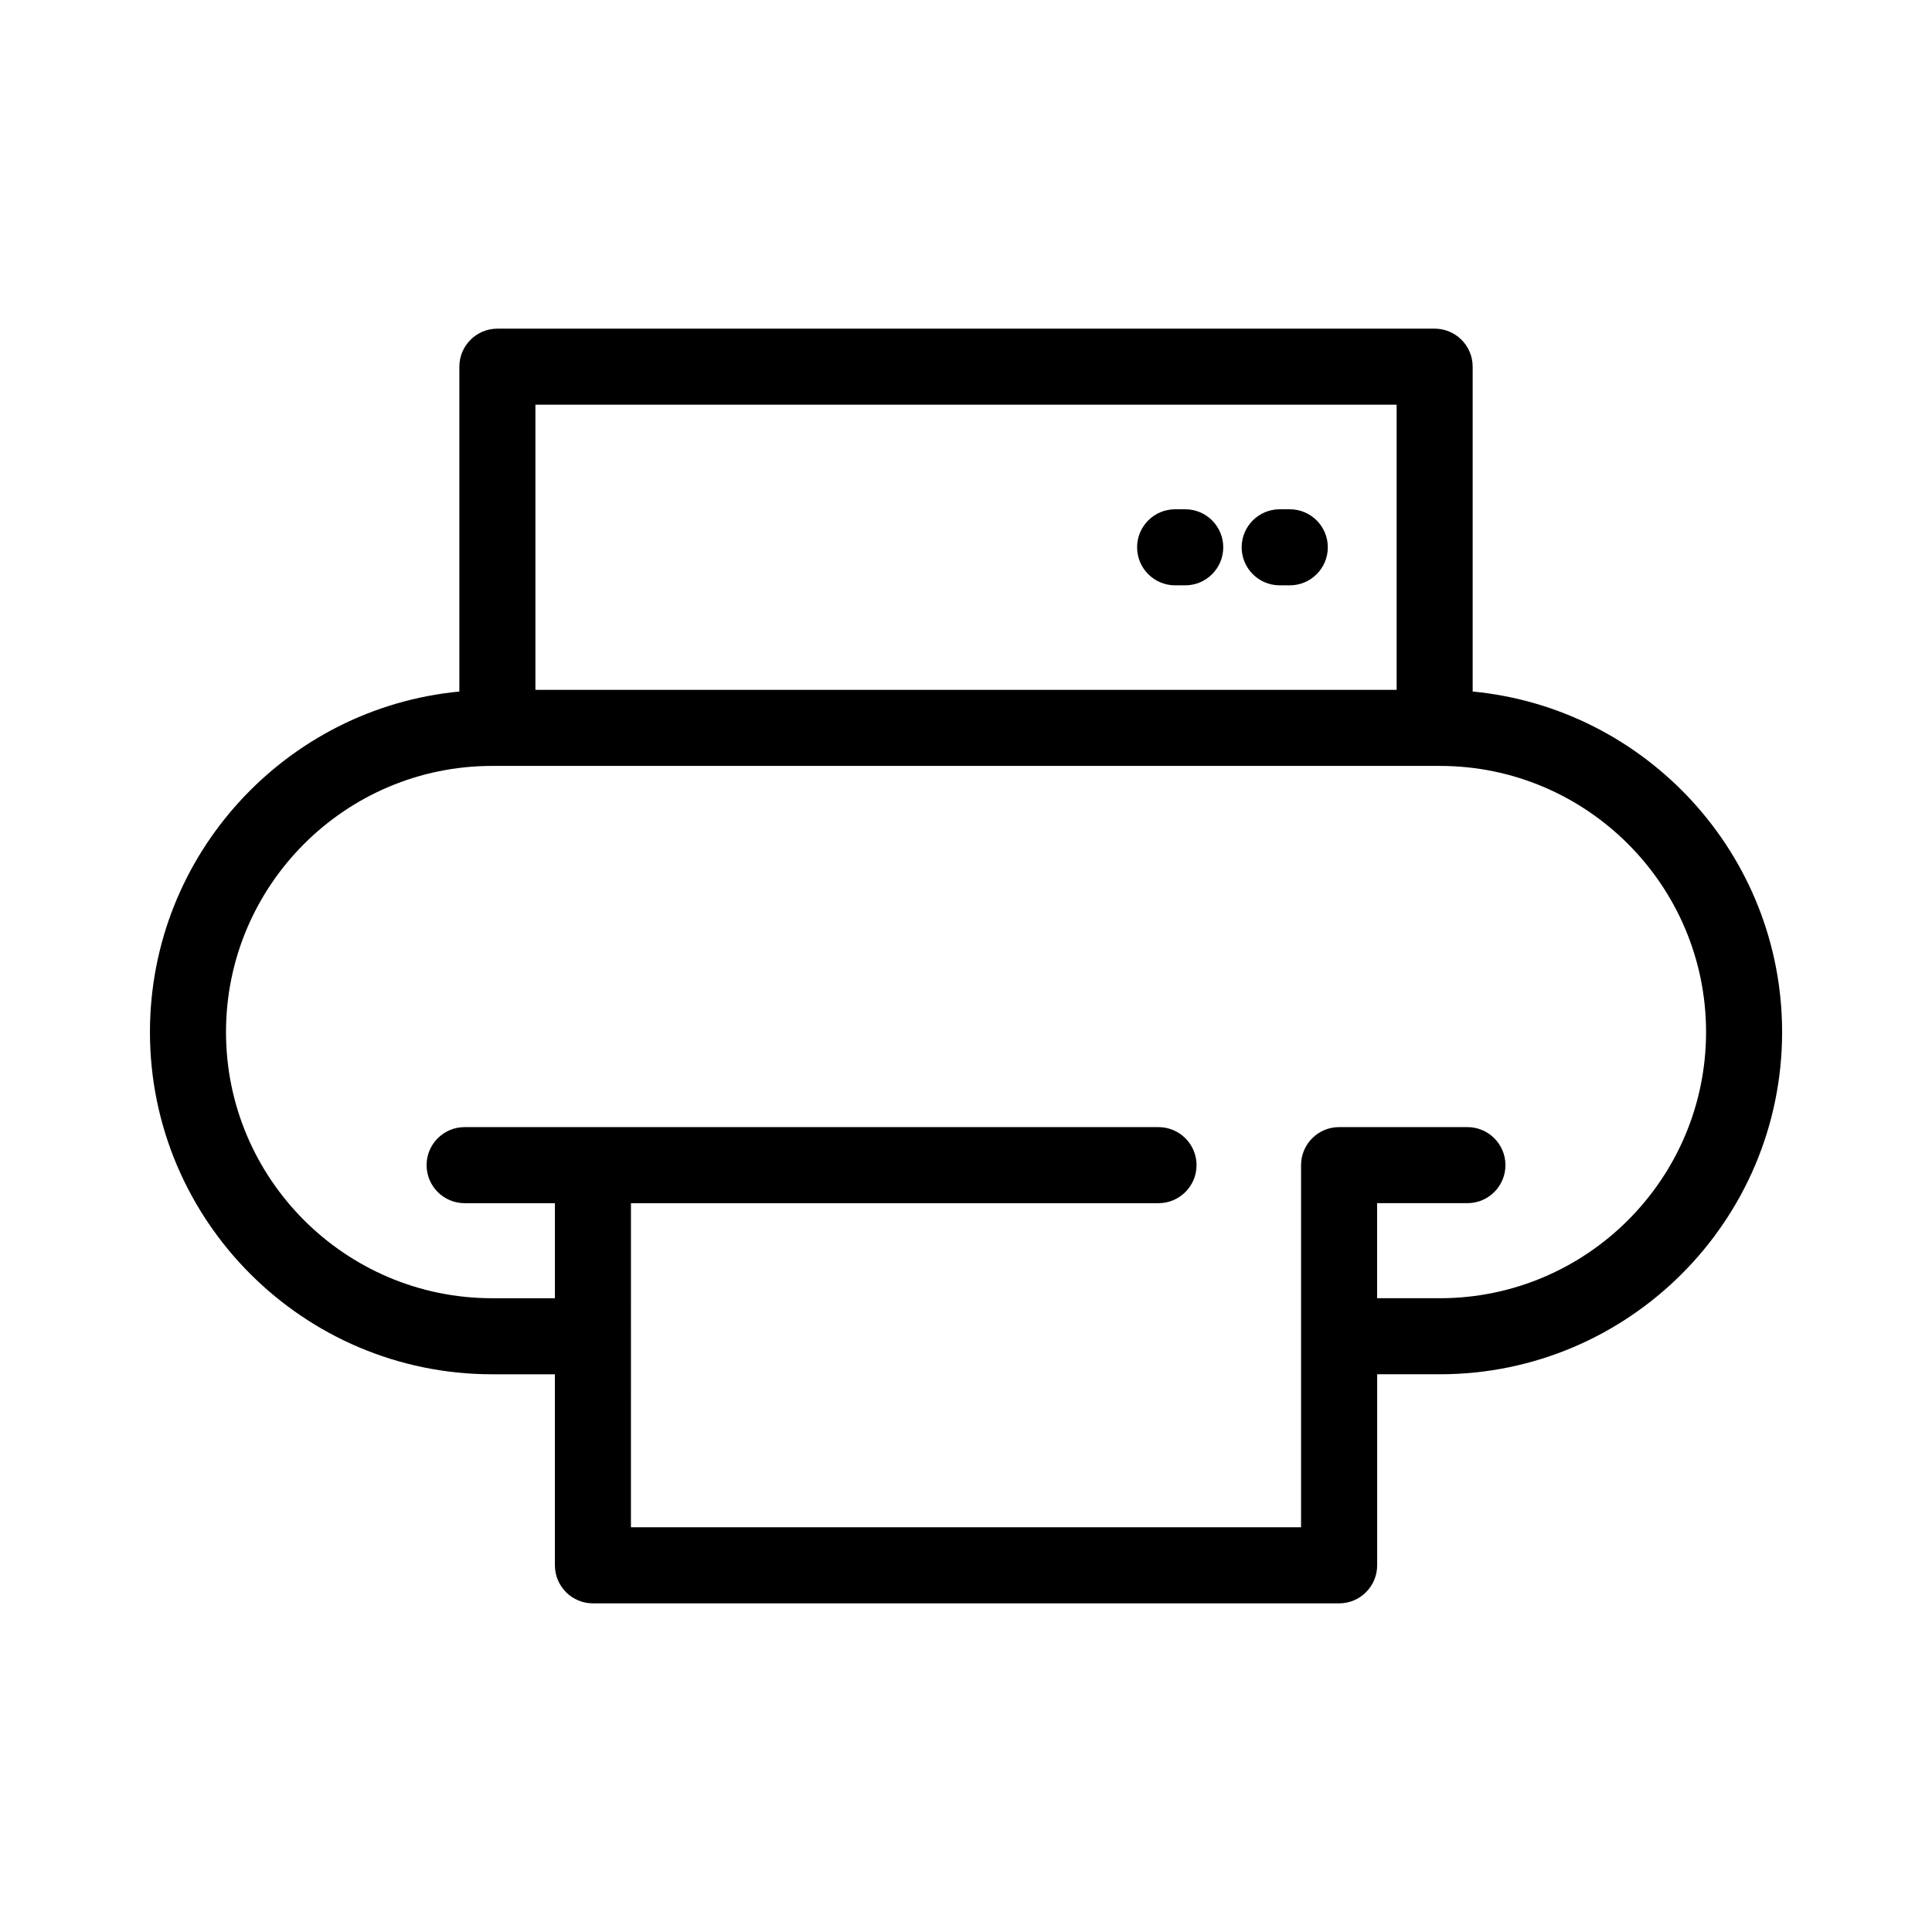
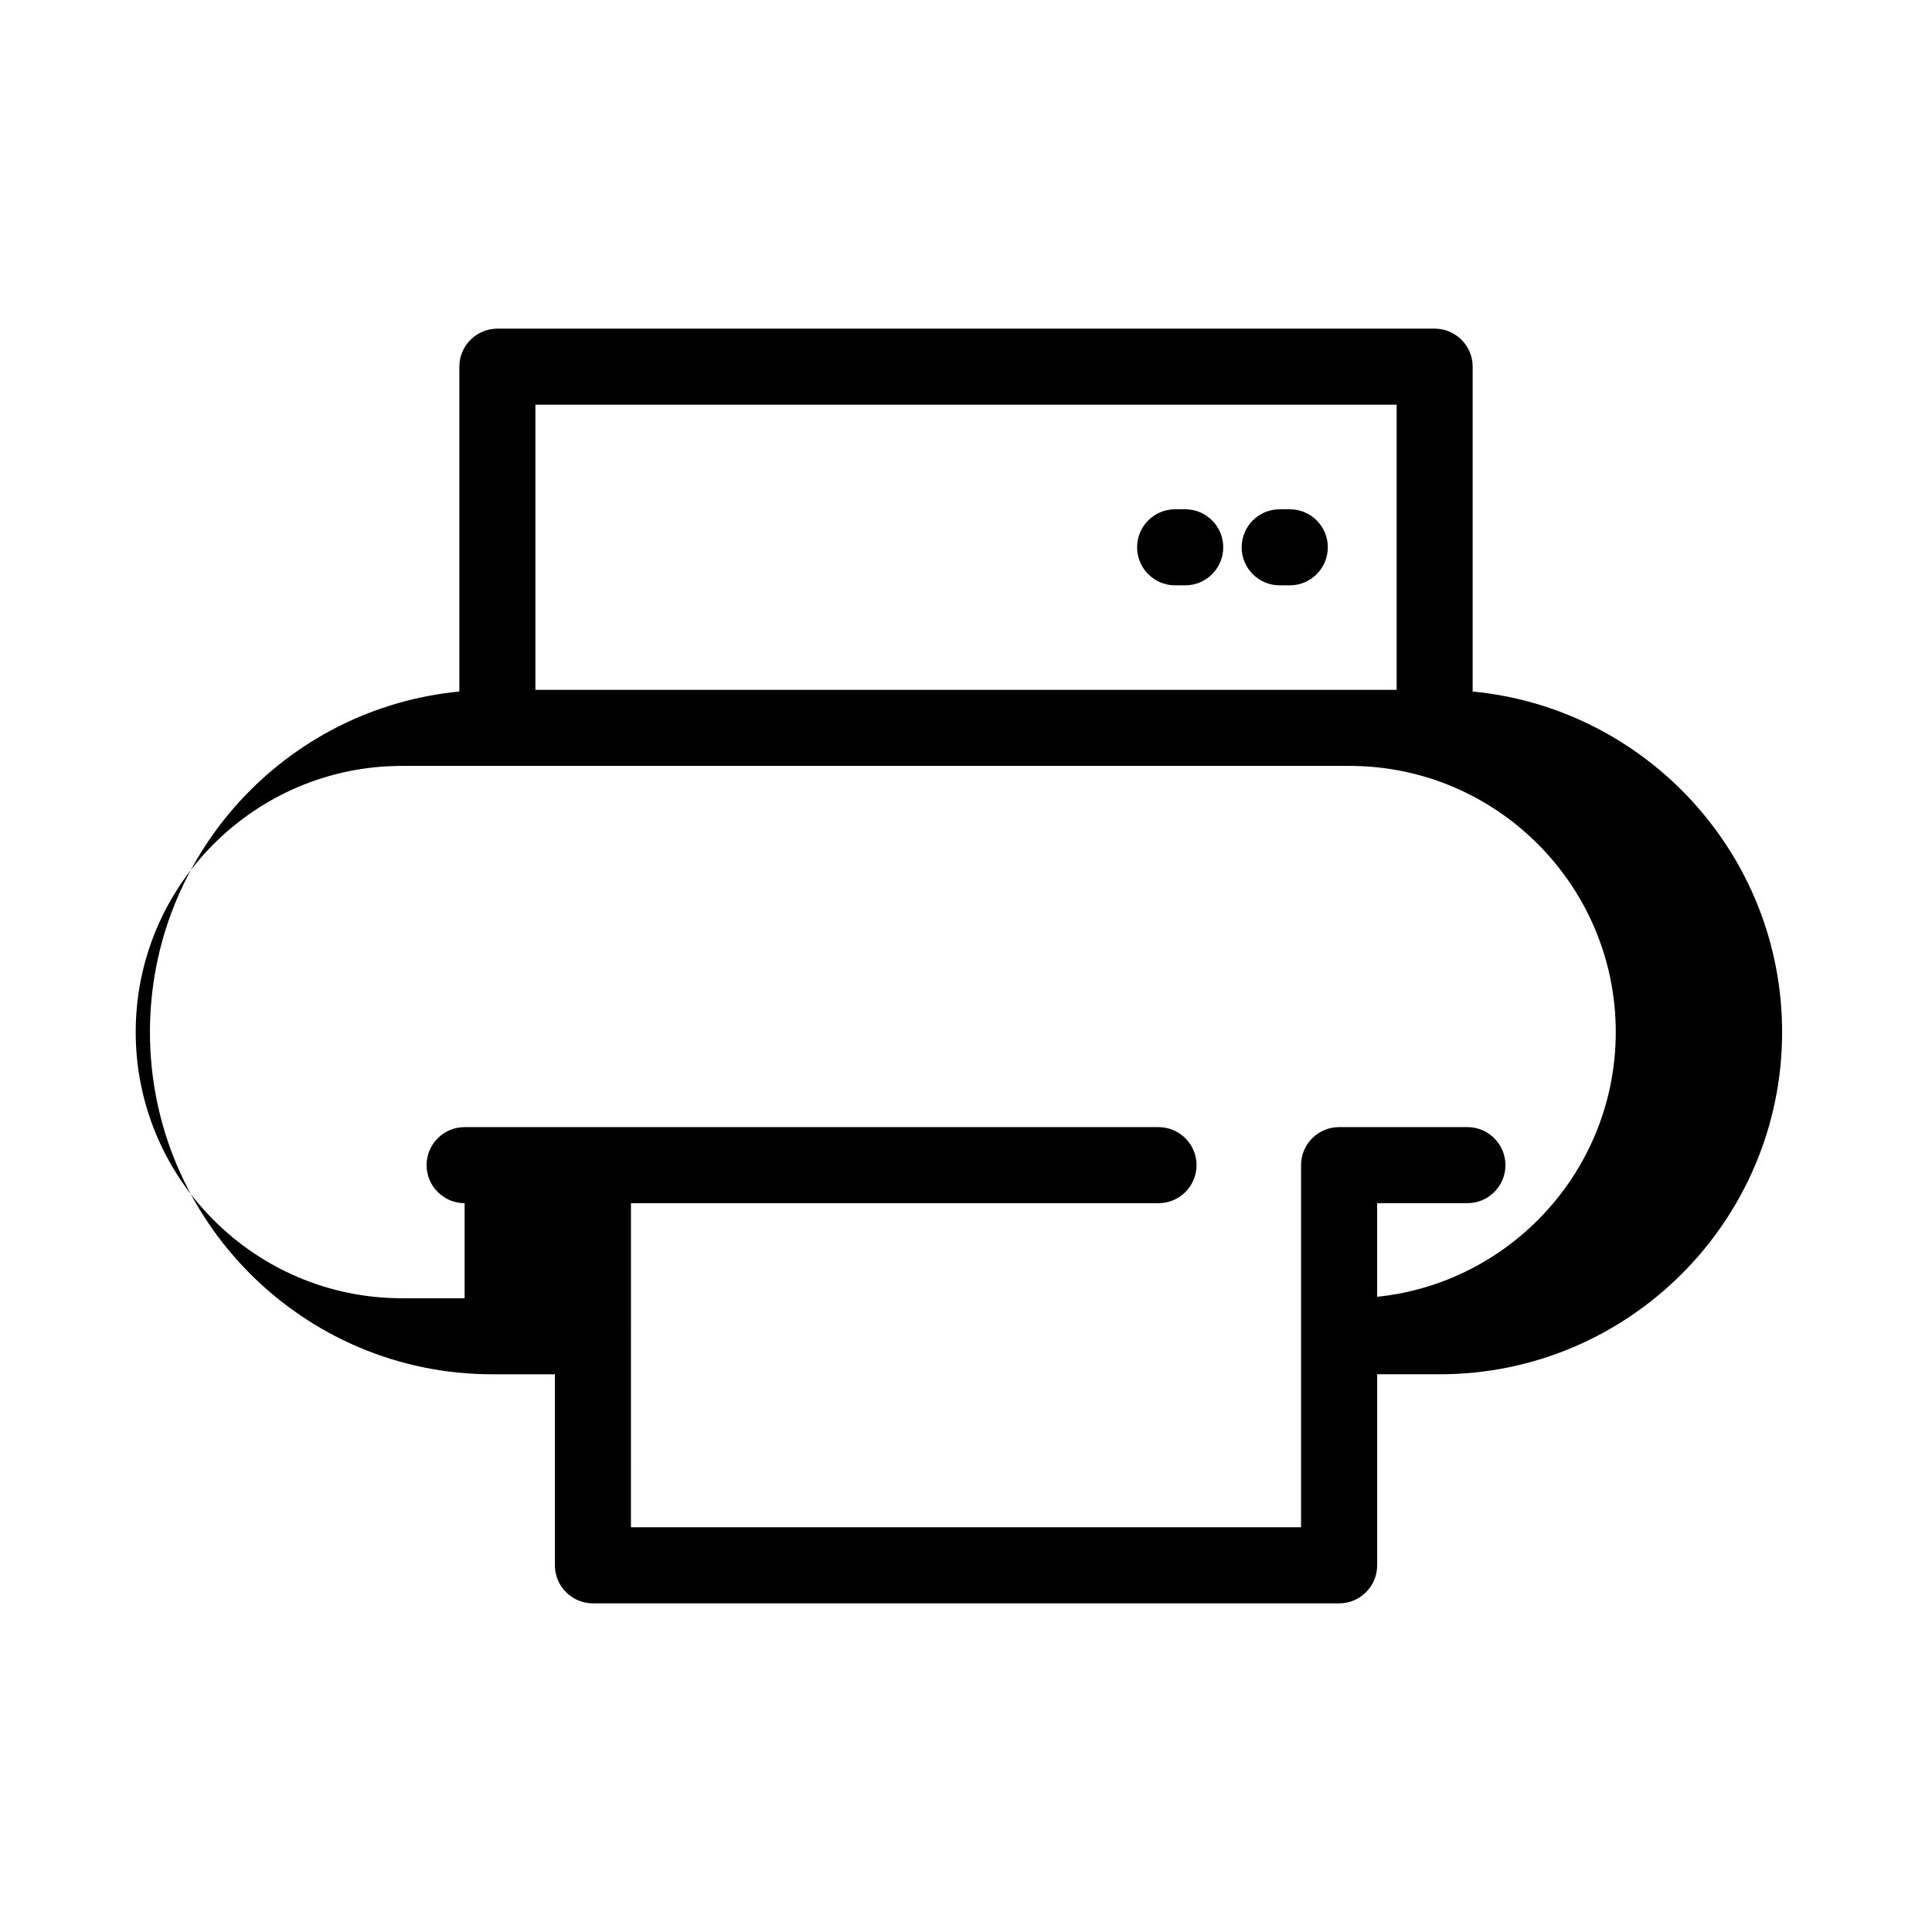
<svg xmlns="http://www.w3.org/2000/svg" fill="#000000" width="800px" height="800px" version="1.1" viewBox="144 144 512 512">
-   <path d="m534.27 327.26v-86.086c0-5.562-4.516-10.078-10.078-10.078l-248.38 0.004c-5.562 0-10.078 4.516-10.078 10.078v86.086c-45.938 4.394-81.996 43.176-81.996 90.246 0 50.004 40.684 90.688 90.688 90.688h16.629v50.629c0 5.562 4.516 10.078 10.078 10.078h197.75c5.562 0 10.078-4.516 10.078-10.078v-50.633h16.629c50.004 0 90.688-40.684 90.688-90.688-0.004-47.066-36.062-85.852-82.004-90.246zm-248.38-76.008h228.23v75.57h-228.23zm239.69 236.79h-16.629v-25.191h23.93c5.562 0 10.078-4.516 10.078-10.078s-4.516-10.078-10.078-10.078h-34.008c-5.562 0-10.078 4.516-10.078 10.078v95.969h-177.59l0.004-85.887h139.81c5.562 0 10.078-4.516 10.078-10.078s-4.516-10.078-10.078-10.078h-183.89c-5.562 0-10.078 4.516-10.078 10.078s4.516 10.078 10.078 10.078h23.93v25.191h-16.629c-38.895 0-70.535-31.641-70.535-70.535s31.641-70.535 70.535-70.535h251.16c38.895 0 70.535 31.641 70.535 70.535-0.004 38.895-31.645 70.531-70.539 70.531zm-39.777-209.08h-2.672c-5.562 0-10.078 4.516-10.078 10.078s4.516 10.078 10.078 10.078h2.676c5.562 0 10.078-4.516 10.078-10.078-0.004-5.566-4.512-10.078-10.082-10.078zm-27.707 0h-2.676c-5.562 0-10.078 4.516-10.078 10.078s4.516 10.078 10.078 10.078h2.676c5.562 0 10.078-4.516 10.078-10.078-0.004-5.566-4.512-10.078-10.078-10.078z" />
+   <path d="m534.27 327.26v-86.086c0-5.562-4.516-10.078-10.078-10.078l-248.38 0.004c-5.562 0-10.078 4.516-10.078 10.078v86.086c-45.938 4.394-81.996 43.176-81.996 90.246 0 50.004 40.684 90.688 90.688 90.688h16.629v50.629c0 5.562 4.516 10.078 10.078 10.078h197.75c5.562 0 10.078-4.516 10.078-10.078v-50.633h16.629c50.004 0 90.688-40.684 90.688-90.688-0.004-47.066-36.062-85.852-82.004-90.246zm-248.38-76.008h228.23v75.57h-228.23zm239.69 236.79h-16.629v-25.191h23.93c5.562 0 10.078-4.516 10.078-10.078s-4.516-10.078-10.078-10.078h-34.008c-5.562 0-10.078 4.516-10.078 10.078v95.969h-177.59l0.004-85.887h139.81c5.562 0 10.078-4.516 10.078-10.078s-4.516-10.078-10.078-10.078h-183.89c-5.562 0-10.078 4.516-10.078 10.078s4.516 10.078 10.078 10.078v25.191h-16.629c-38.895 0-70.535-31.641-70.535-70.535s31.641-70.535 70.535-70.535h251.16c38.895 0 70.535 31.641 70.535 70.535-0.004 38.895-31.645 70.531-70.539 70.531zm-39.777-209.08h-2.672c-5.562 0-10.078 4.516-10.078 10.078s4.516 10.078 10.078 10.078h2.676c5.562 0 10.078-4.516 10.078-10.078-0.004-5.566-4.512-10.078-10.082-10.078zm-27.707 0h-2.676c-5.562 0-10.078 4.516-10.078 10.078s4.516 10.078 10.078 10.078h2.676c5.562 0 10.078-4.516 10.078-10.078-0.004-5.566-4.512-10.078-10.078-10.078z" />
</svg>